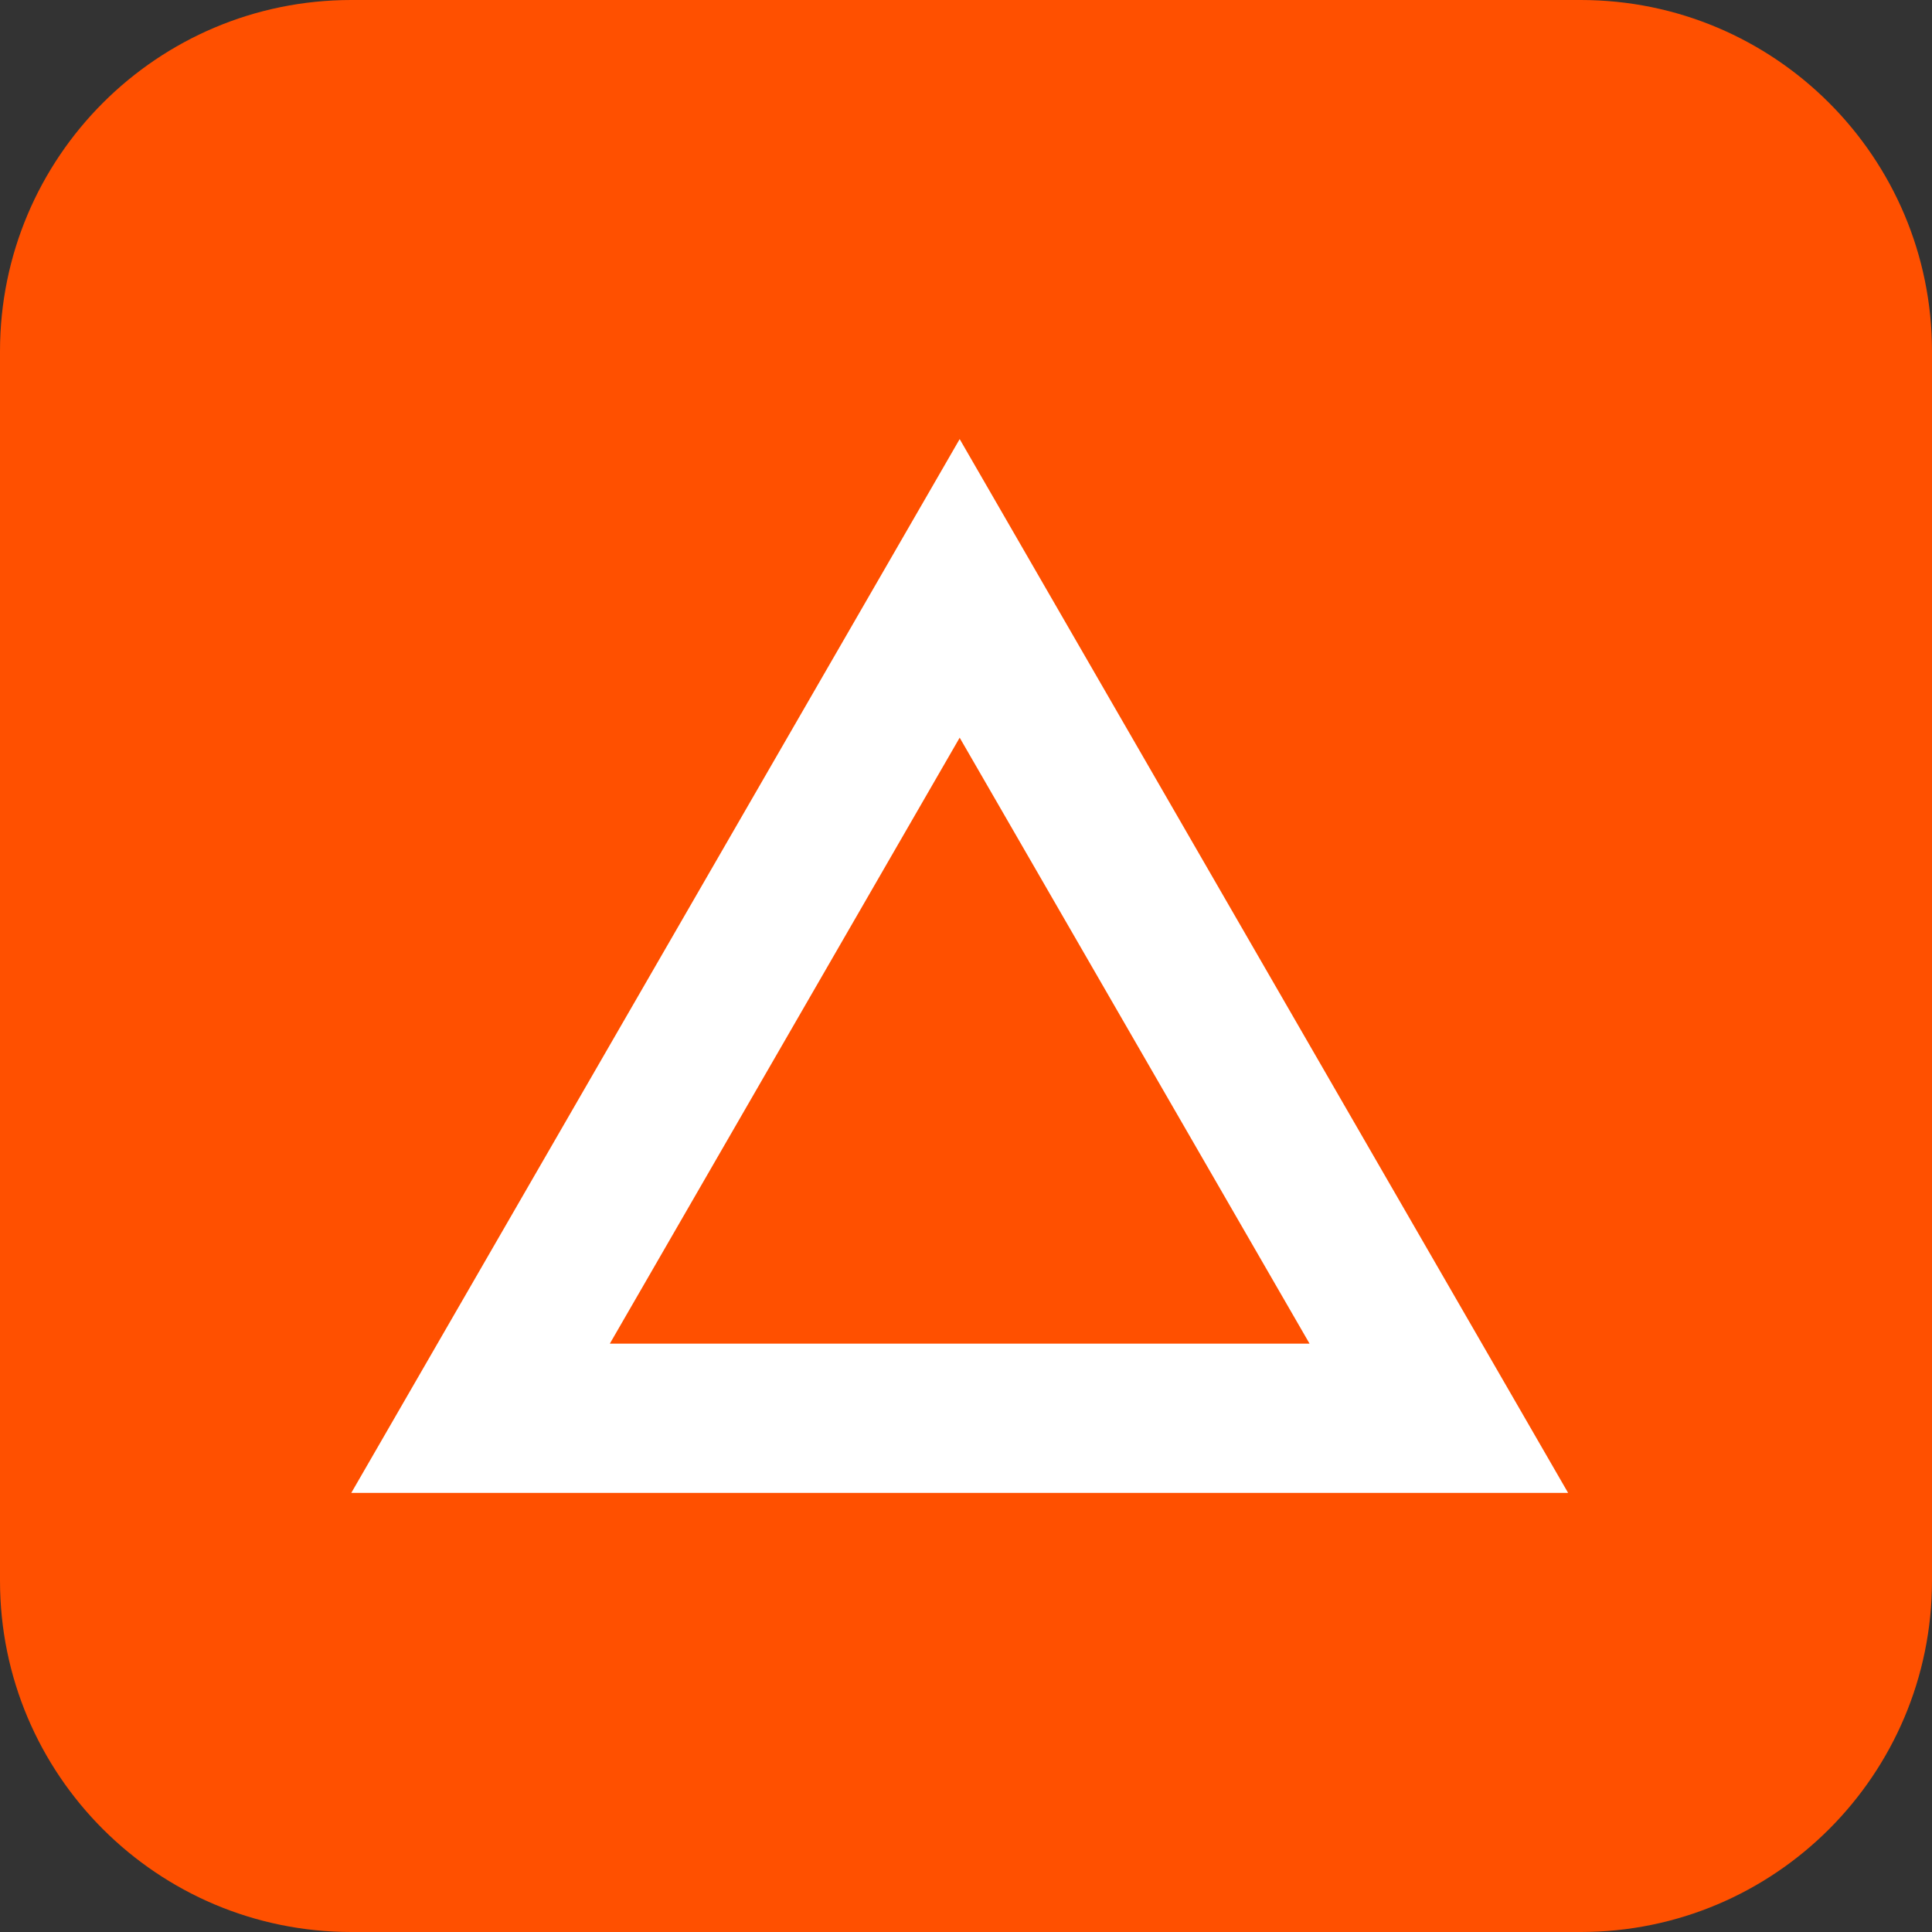
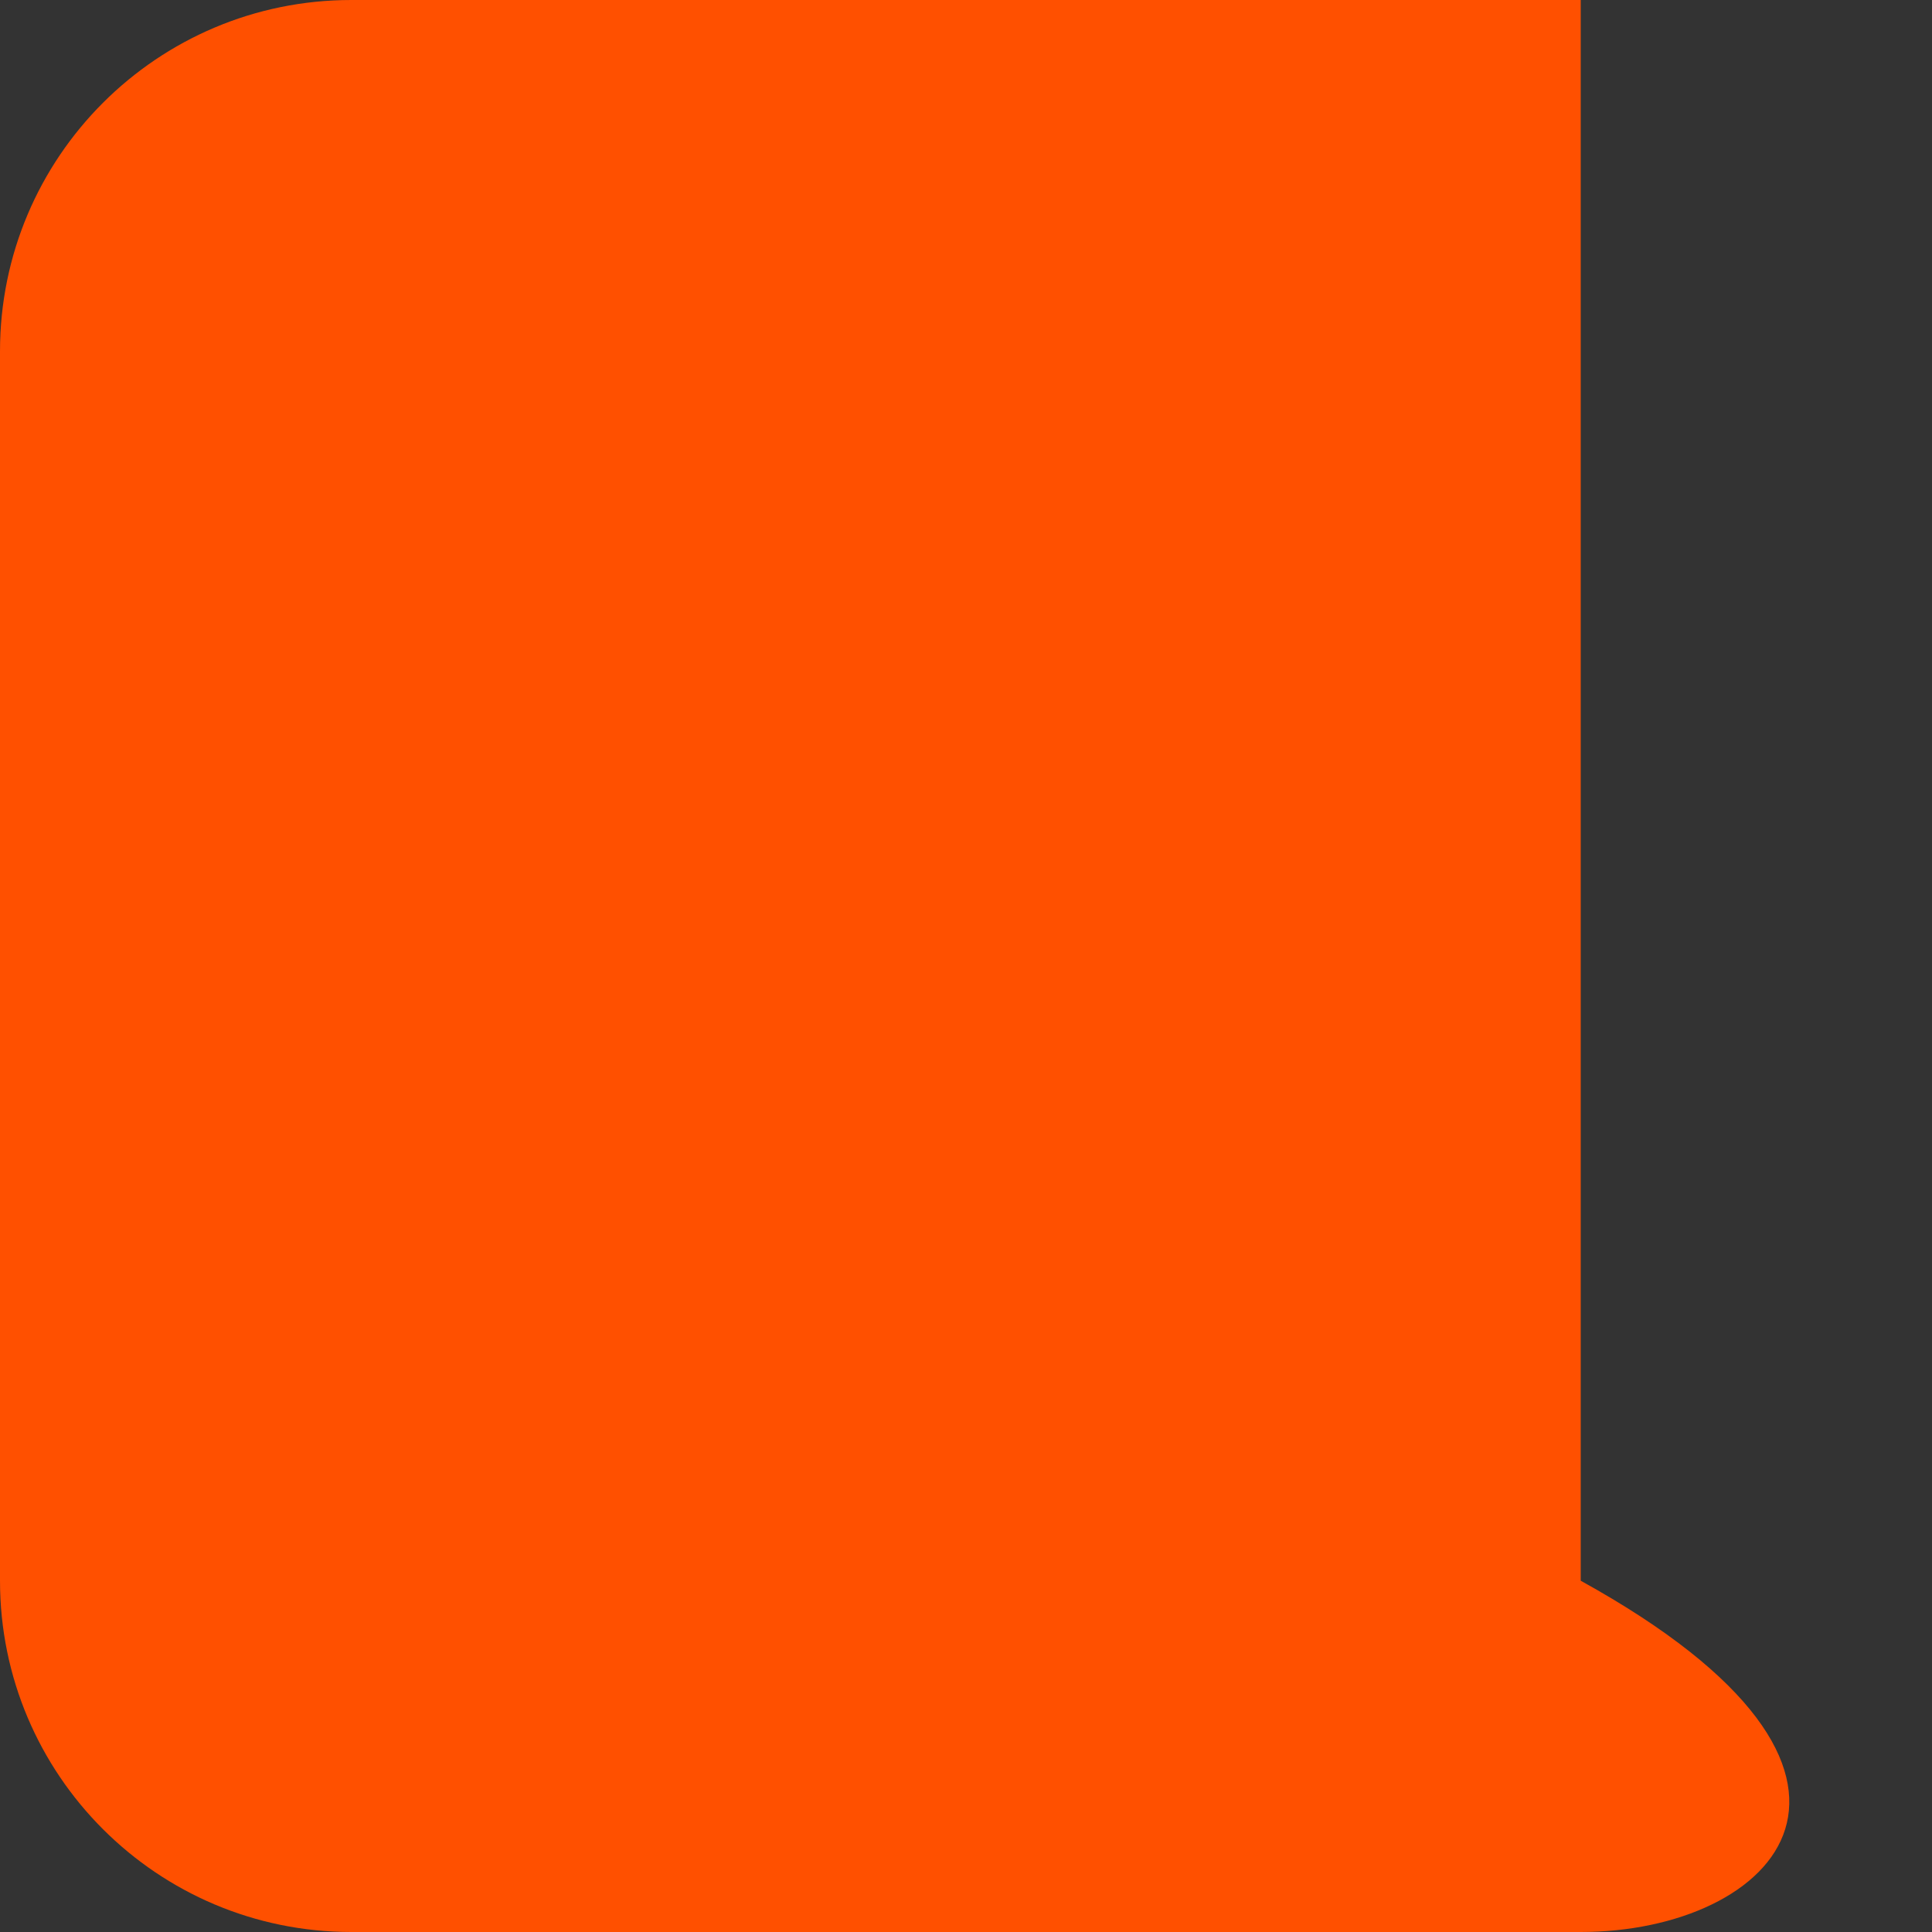
<svg xmlns="http://www.w3.org/2000/svg" width="44" height="44" viewBox="0 0 44 44" fill="none">
  <rect x="0" y="0" width="44" height="44" fill="#333333" stroke="none" />
-   <path d="M0 8C0 3.582 3.582 0 8 0H36C40.418 0 44 3.582 44 8V36C44 40.418 40.418 44 36 44H8C3.582 44 0 40.418 0 36V8Z" fill="#FF5000" />
-   <path fill-rule="evenodd" clip-rule="evenodd" d="M21.856 10L8 34H35.713L21.856 10ZM21.856 16.8L13.889 30.6H29.824L21.856 16.8Z" fill="white" />
+   <path d="M0 8C0 3.582 3.582 0 8 0H36V36C44 40.418 40.418 44 36 44H8C3.582 44 0 40.418 0 36V8Z" fill="#FF5000" />
</svg>